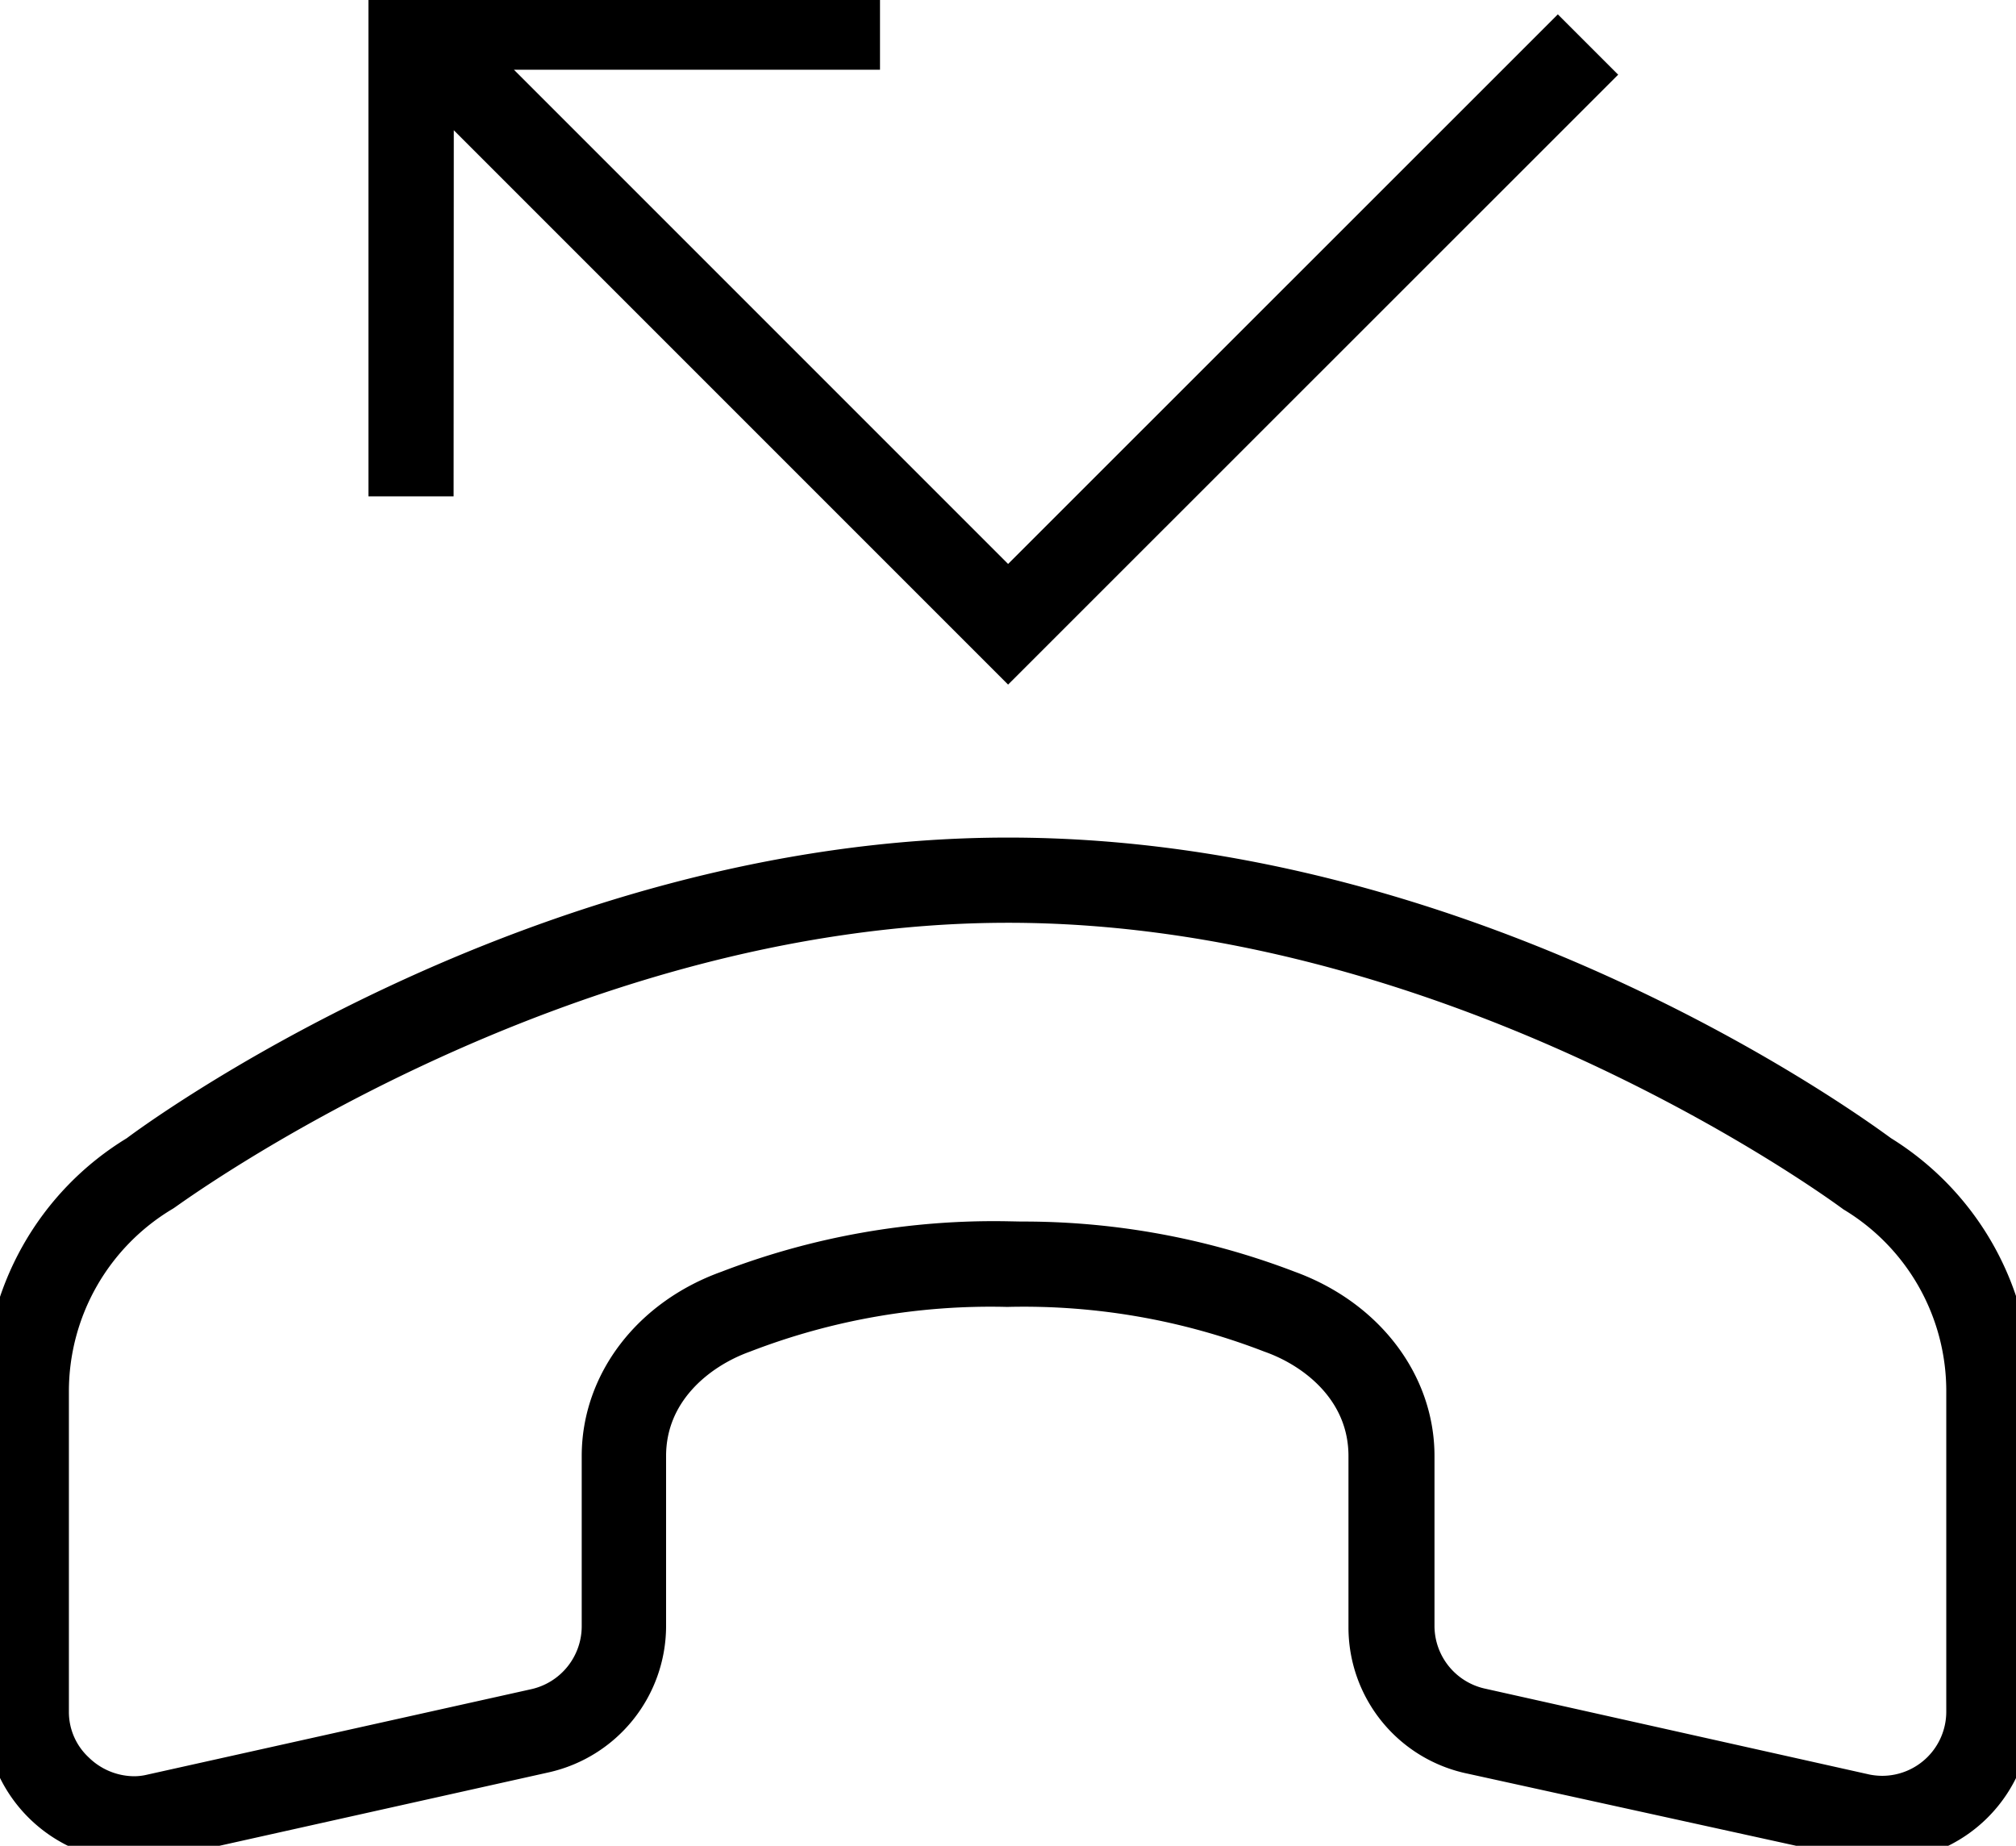
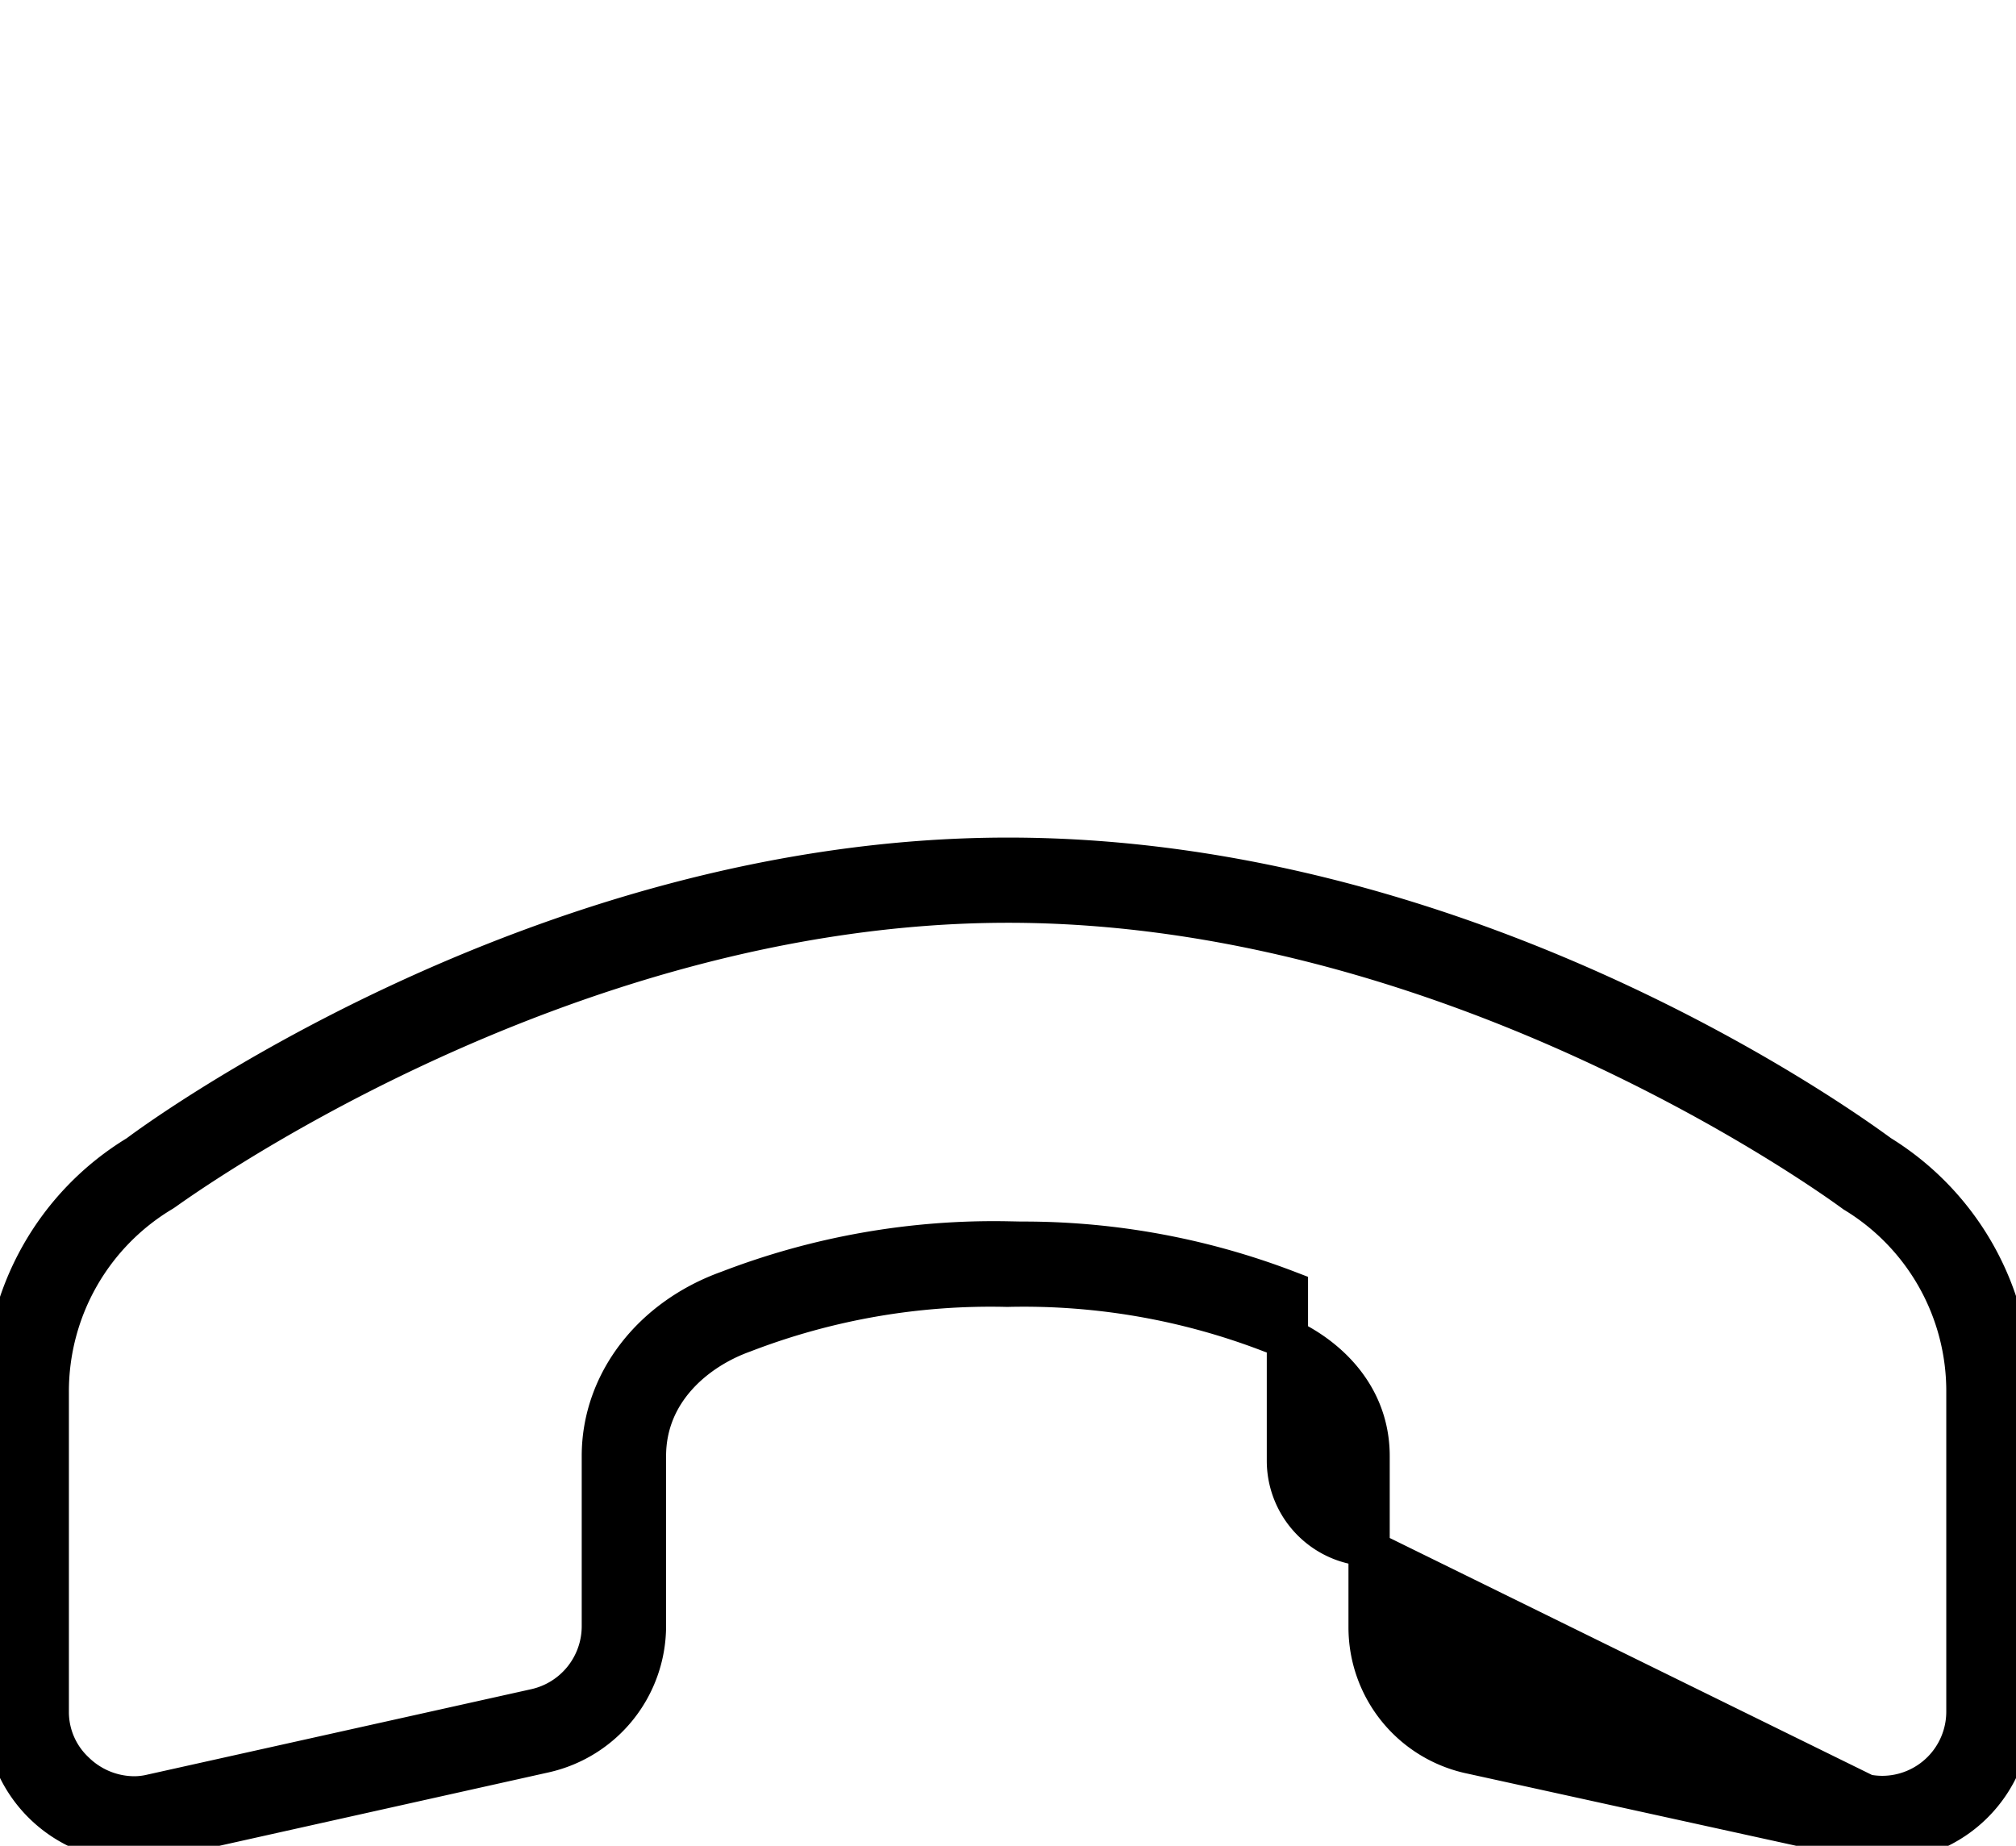
<svg xmlns="http://www.w3.org/2000/svg" viewBox="0 0 97.73 89.47">
  <defs>
    <style>.cls-1{stroke:#000;stroke-miterlimit:10;stroke-width:2px;}</style>
  </defs>
  <g id="Layer_2" data-name="Layer 2">
    <g id="Layer_1-2" data-name="Layer 1">
-       <polygon class="cls-1" points="21 3.9 20.99 23.06 18.86 23.06 18.86 0.25 41.66 0.25 41.66 2.38 22.5 2.38 48.87 28.75 75.52 2.11 77.03 3.62 48.87 31.77 21 3.9" />
-       <path class="cls-1" d="M91.25,89.22A6.38,6.38,0,0,1,90,89.09L71.37,85a6.24,6.24,0,0,1-5-6.11V70.58c0-3.18-2.44-5.19-4.73-6a33.3,33.3,0,0,0-12.81-2.23,33.32,33.32,0,0,0-12.82,2.23c-2.28.82-4.72,2.83-4.72,6v8.26a6.28,6.28,0,0,1-4.88,6.09L7.84,89.07a6.14,6.14,0,0,1-1.35.15A6.25,6.25,0,0,1,.25,83V67.47A13.37,13.37,0,0,1,6.71,56l0,0,0,0C7,55.77,25.92,41.6,48.87,41.6S90.33,55.44,91.11,56a13.4,13.4,0,0,1,6.37,11.44V83A6.24,6.24,0,0,1,91.25,89.22Zm-42.38-29a35.74,35.74,0,0,1,13.54,2.36c3.72,1.35,6.13,4.49,6.13,8v8.26a4.12,4.12,0,0,0,3.28,4L90.44,87a4.28,4.28,0,0,0,.81.08,4.11,4.11,0,0,0,4.1-4.1V67.47a11.27,11.27,0,0,0-5.43-9.68C88,56.38,70,43.73,48.87,43.73c-22,0-40.77,13.86-41,14a11.3,11.3,0,0,0-5.53,9.74V83a4,4,0,0,0,1.27,2.91,4.17,4.17,0,0,0,2.88,1.19,3.67,3.67,0,0,0,.86-.1L26,82.85a4.13,4.13,0,0,0,3.2-4V70.58c0-3.53,2.41-6.67,6.13-8A35.76,35.76,0,0,1,48.87,60.2Z" />
+       <path class="cls-1" d="M91.25,89.22A6.38,6.38,0,0,1,90,89.09L71.37,85a6.24,6.24,0,0,1-5-6.11V70.58c0-3.18-2.44-5.19-4.73-6a33.3,33.3,0,0,0-12.81-2.23,33.32,33.32,0,0,0-12.82,2.23c-2.28.82-4.72,2.83-4.72,6v8.26a6.28,6.28,0,0,1-4.88,6.09L7.84,89.07a6.14,6.14,0,0,1-1.35.15A6.25,6.25,0,0,1,.25,83V67.47A13.37,13.37,0,0,1,6.71,56l0,0,0,0C7,55.77,25.92,41.6,48.87,41.6S90.33,55.44,91.11,56a13.4,13.4,0,0,1,6.37,11.44V83A6.24,6.24,0,0,1,91.25,89.22Zm-42.38-29a35.74,35.74,0,0,1,13.54,2.36v8.26a4.12,4.12,0,0,0,3.28,4L90.44,87a4.28,4.28,0,0,0,.81.08,4.11,4.11,0,0,0,4.1-4.1V67.47a11.27,11.27,0,0,0-5.43-9.68C88,56.38,70,43.73,48.87,43.73c-22,0-40.77,13.86-41,14a11.3,11.3,0,0,0-5.53,9.74V83a4,4,0,0,0,1.27,2.91,4.17,4.17,0,0,0,2.88,1.19,3.67,3.67,0,0,0,.86-.1L26,82.85a4.13,4.13,0,0,0,3.2-4V70.58c0-3.53,2.41-6.67,6.13-8A35.76,35.76,0,0,1,48.87,60.2Z" />
    </g>
  </g>
</svg>